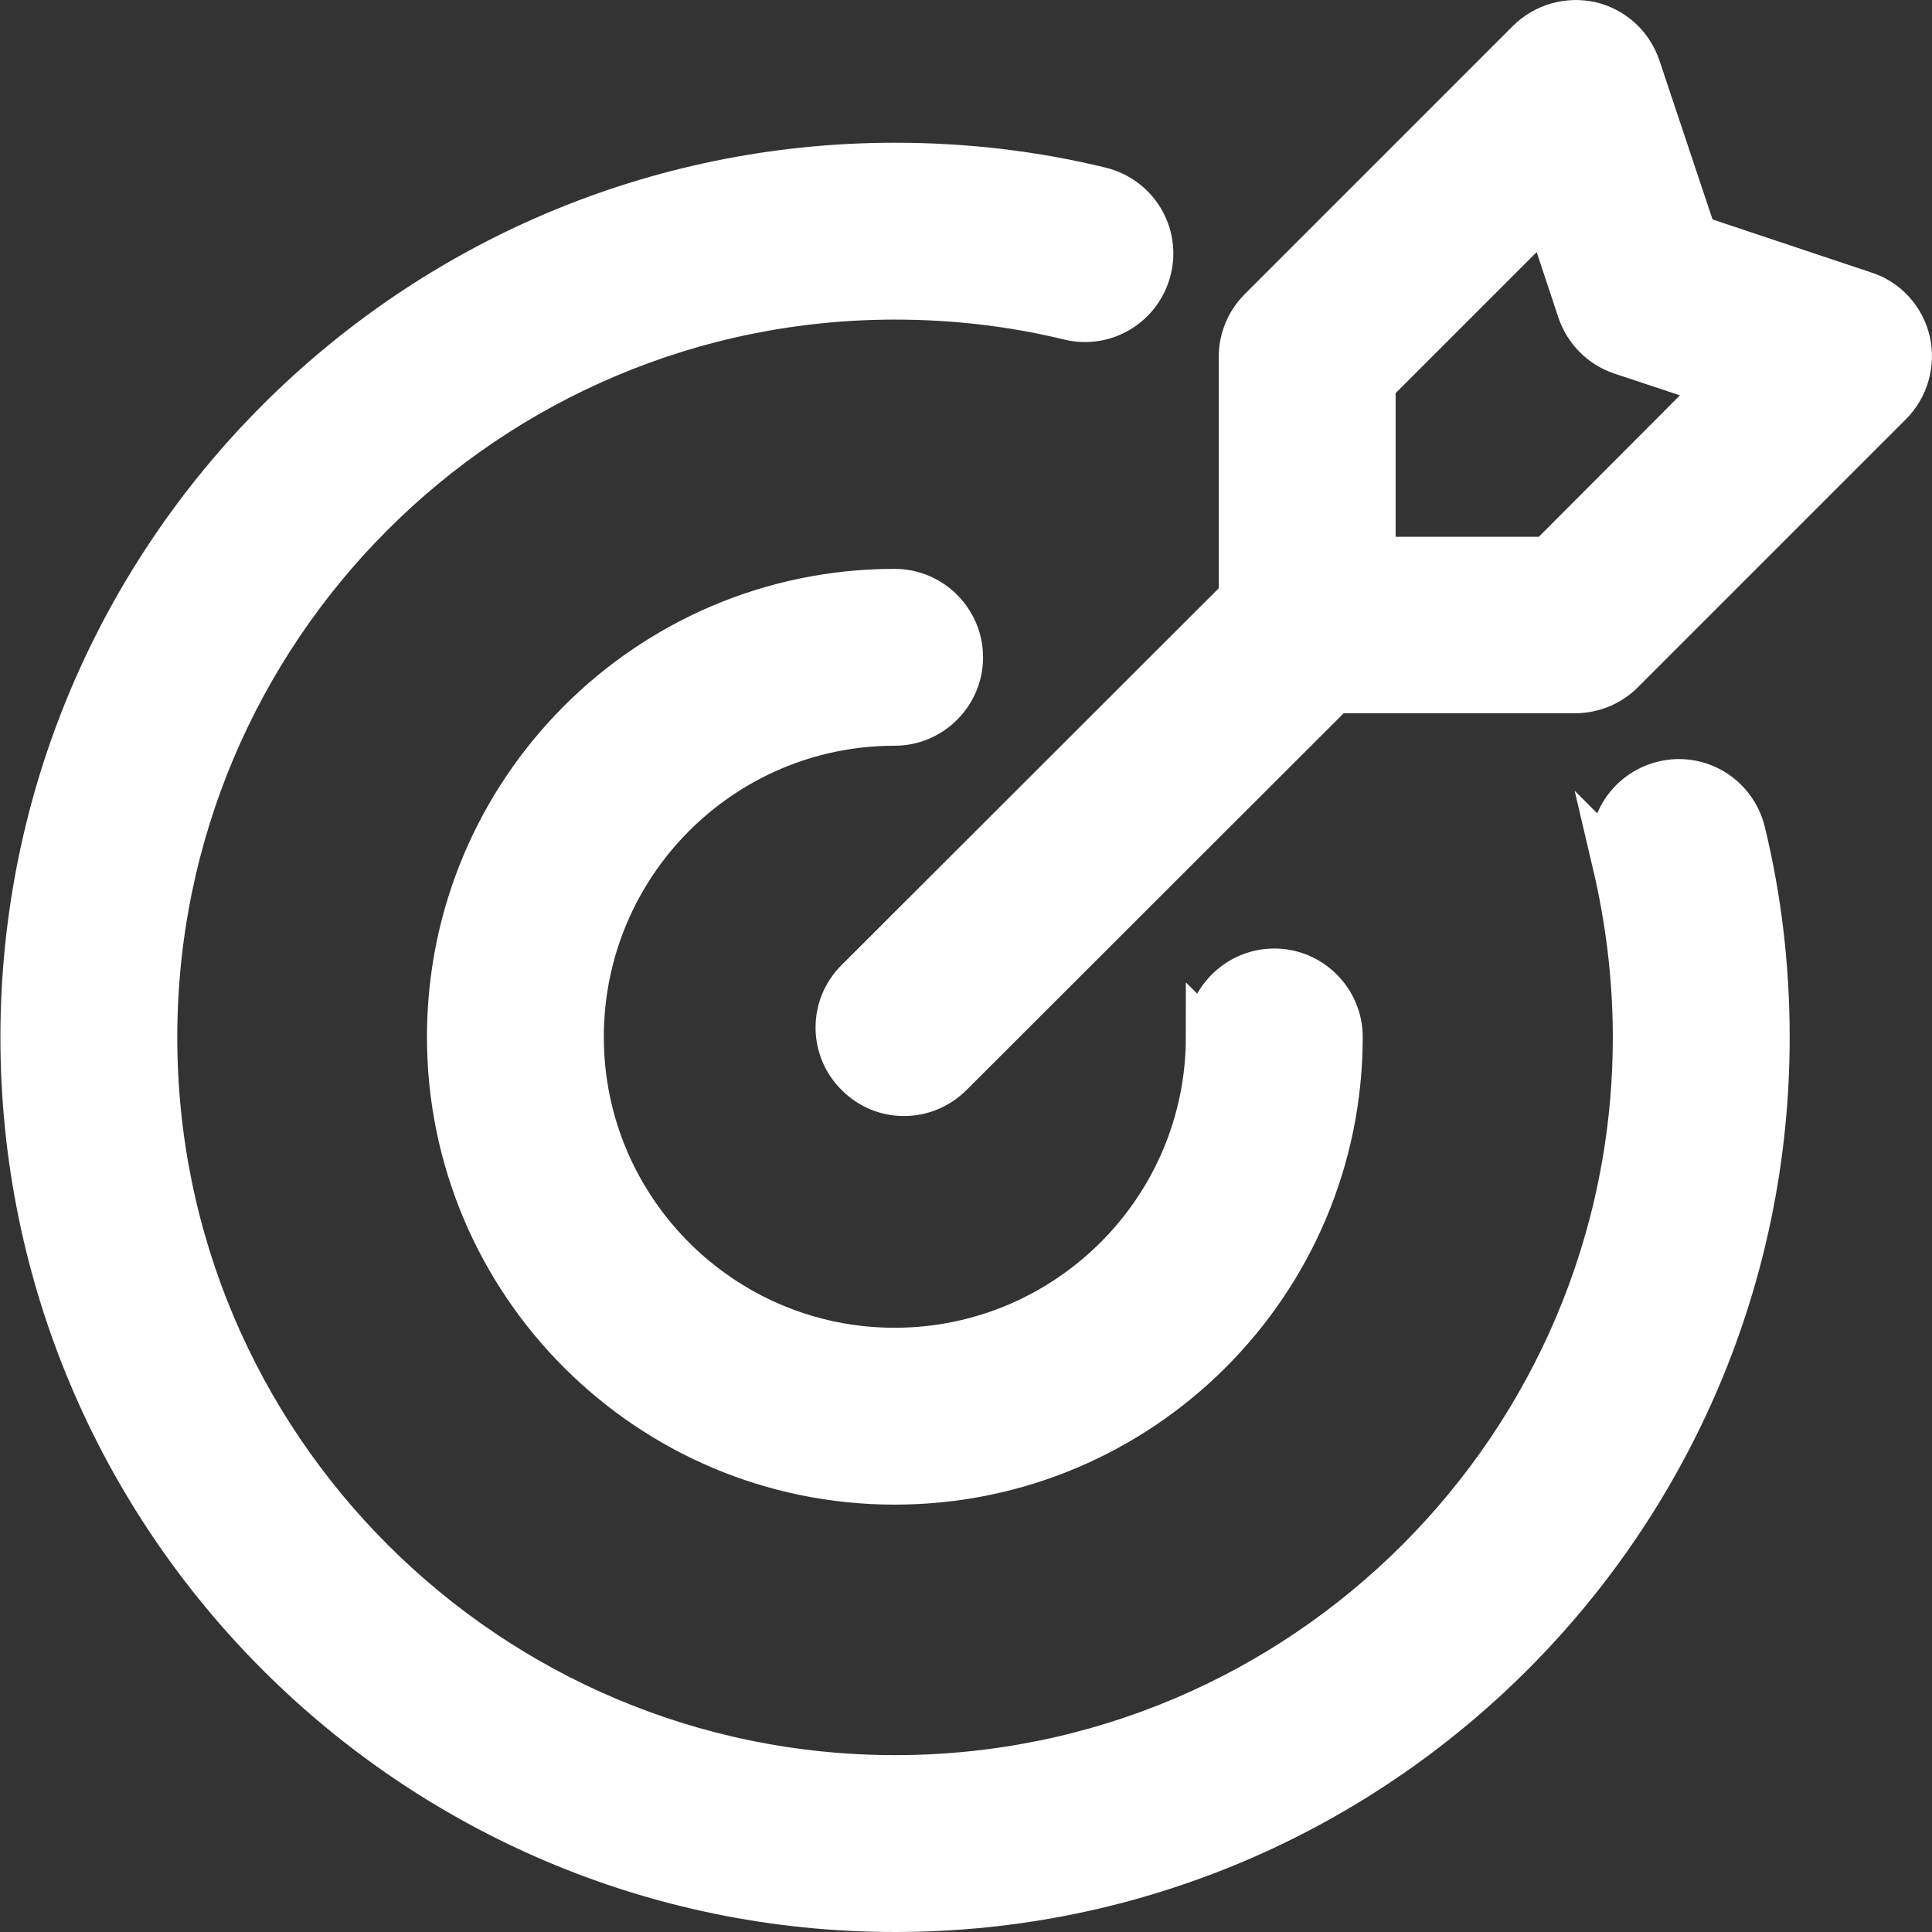
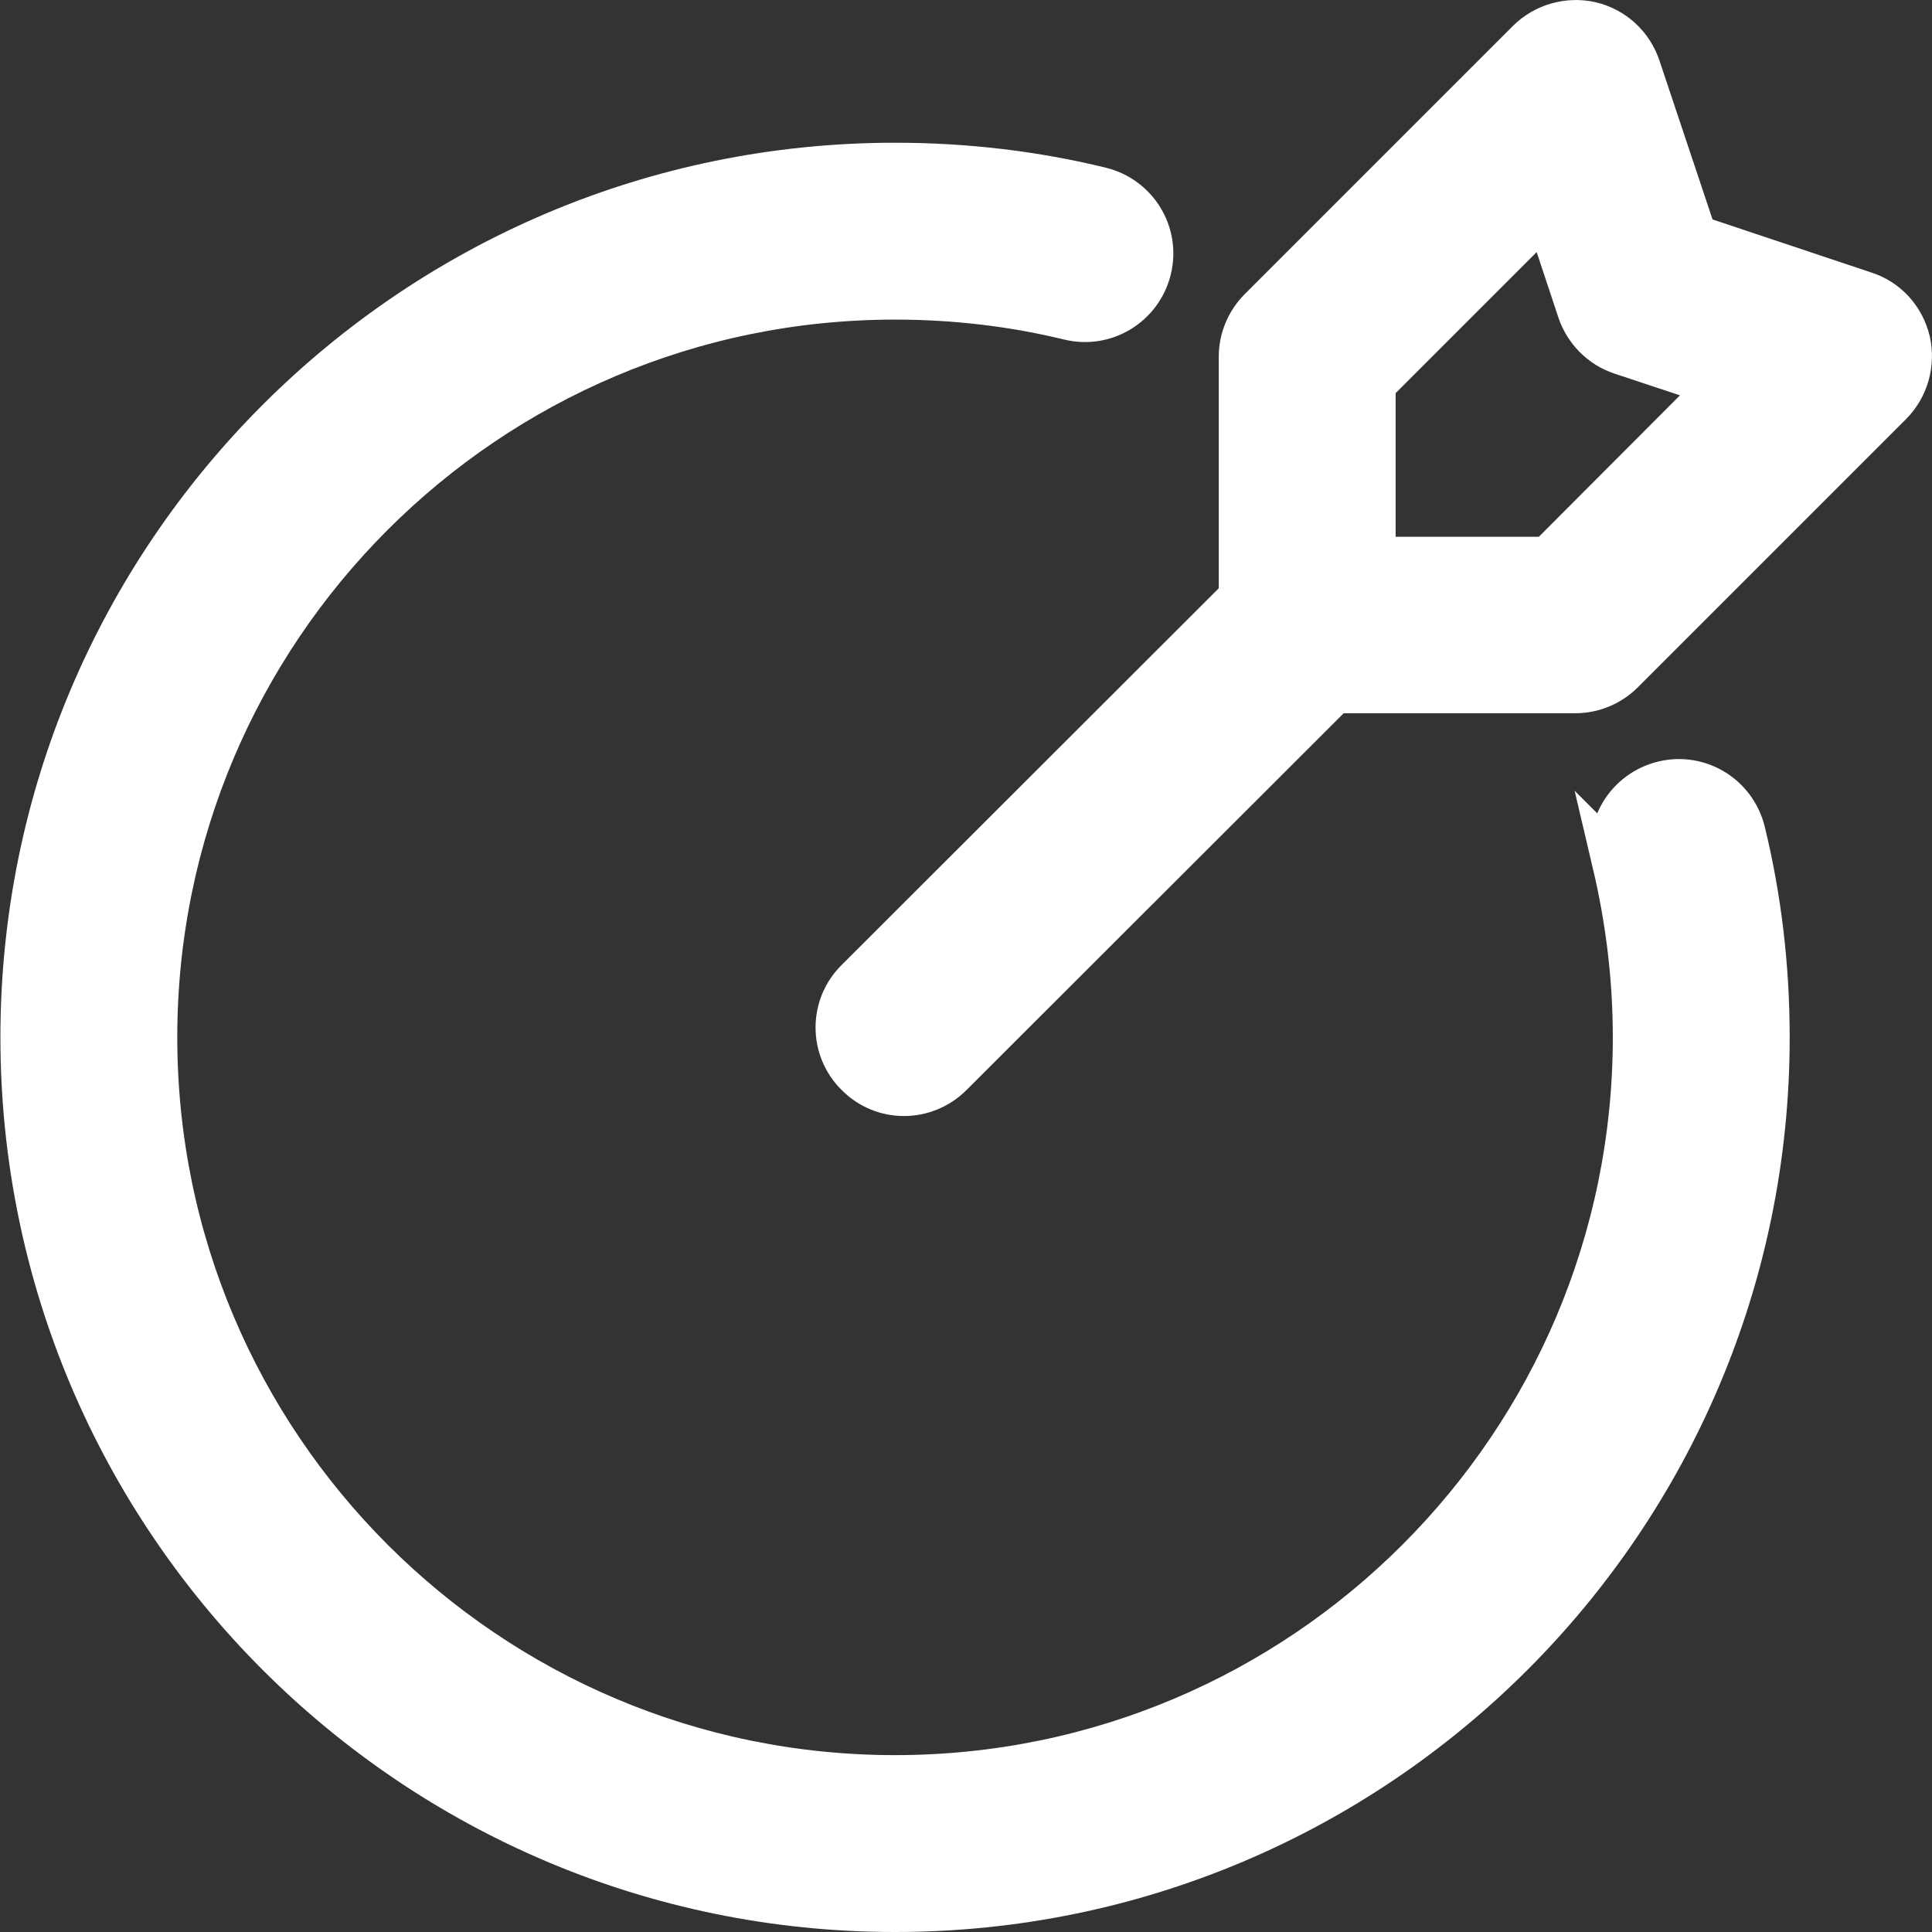
<svg xmlns="http://www.w3.org/2000/svg" enable-background="new 0 0 469.7 469.7" viewBox="0 0 469.7 469.7">
  <rect x="0" y="0" width="469.7" height="469.7" fill="#333333" stroke="none" />
  <g style="fill-rule:evenodd;clip-rule:evenodd;fill:#fff;stroke:#fff;stroke-width:11;stroke-miterlimit:10">
    <path d="m392.6 209.8c-2.1-8.6 3.2-17.2 11.8-19.3s17.2 3.2 19.3 11.8c3.9 16 5.9 32.7 5.9 49.9 0 117-95 212-212 212s-212-95-212-212 95-212 212-212c17.2 0 33.9 2 49.9 5.9 8.6 2.1 13.9 10.7 11.8 19.3s-10.7 13.9-19.3 11.8c-13.6-3.3-27.8-5-42.4-5-99.4 0-180 80.7-180 180s80.7 180 180 180 180-80.7 180-180c0-14.7-1.8-28.8-5-42.4z" />
-     <path d="m293.8 252.1c0-8.8 7.2-16 16-16s16 7.2 16 16c0 59.7-48.5 108.2-108.3 108.2-59.7 0-108.2-48.5-108.2-108.2 0-59.8 48.5-108.3 108.2-108.3 8.8 0 16 7.2 16 16s-7.2 16-16 16c-42.1 0-76.2 34.2-76.2 76.3s34.2 76.2 76.2 76.2 76.3-34.1 76.3-76.2z" />
    <path d="m459.5 98-65.2 65.2c-3 3-7.1 4.7-11.3 4.7h-65.2c-8.8 0-16-7.2-16-16v-65.2c0-4.2 1.7-8.3 4.7-11.3l65.2-65.2c3.9-3.9 9.6-5.5 15-4.3 5.4 1.3 9.7 5.2 11.5 10.5l13.8 41.3 41.3 13.8c5.3 1.7 9.2 6.1 10.5 11.5 1.2 5.4-.4 11.1-4.3 15zm-40.9-4.3-24.4-8.1c-4.8-1.6-8.5-5.4-10.1-10.1l-8.1-24.4-42.2 42.2v42.7h42.6z" />
    <path d="m306.4 140.7c6.3-6.3 16.4-6.3 22.6 0 6.3 6.3 6.3 16.4 0 22.6l-97.9 97.8c-6.3 6.3-16.4 6.3-22.6 0-6.3-6.2-6.3-16.4 0-22.6z" />
  </g>
</svg>